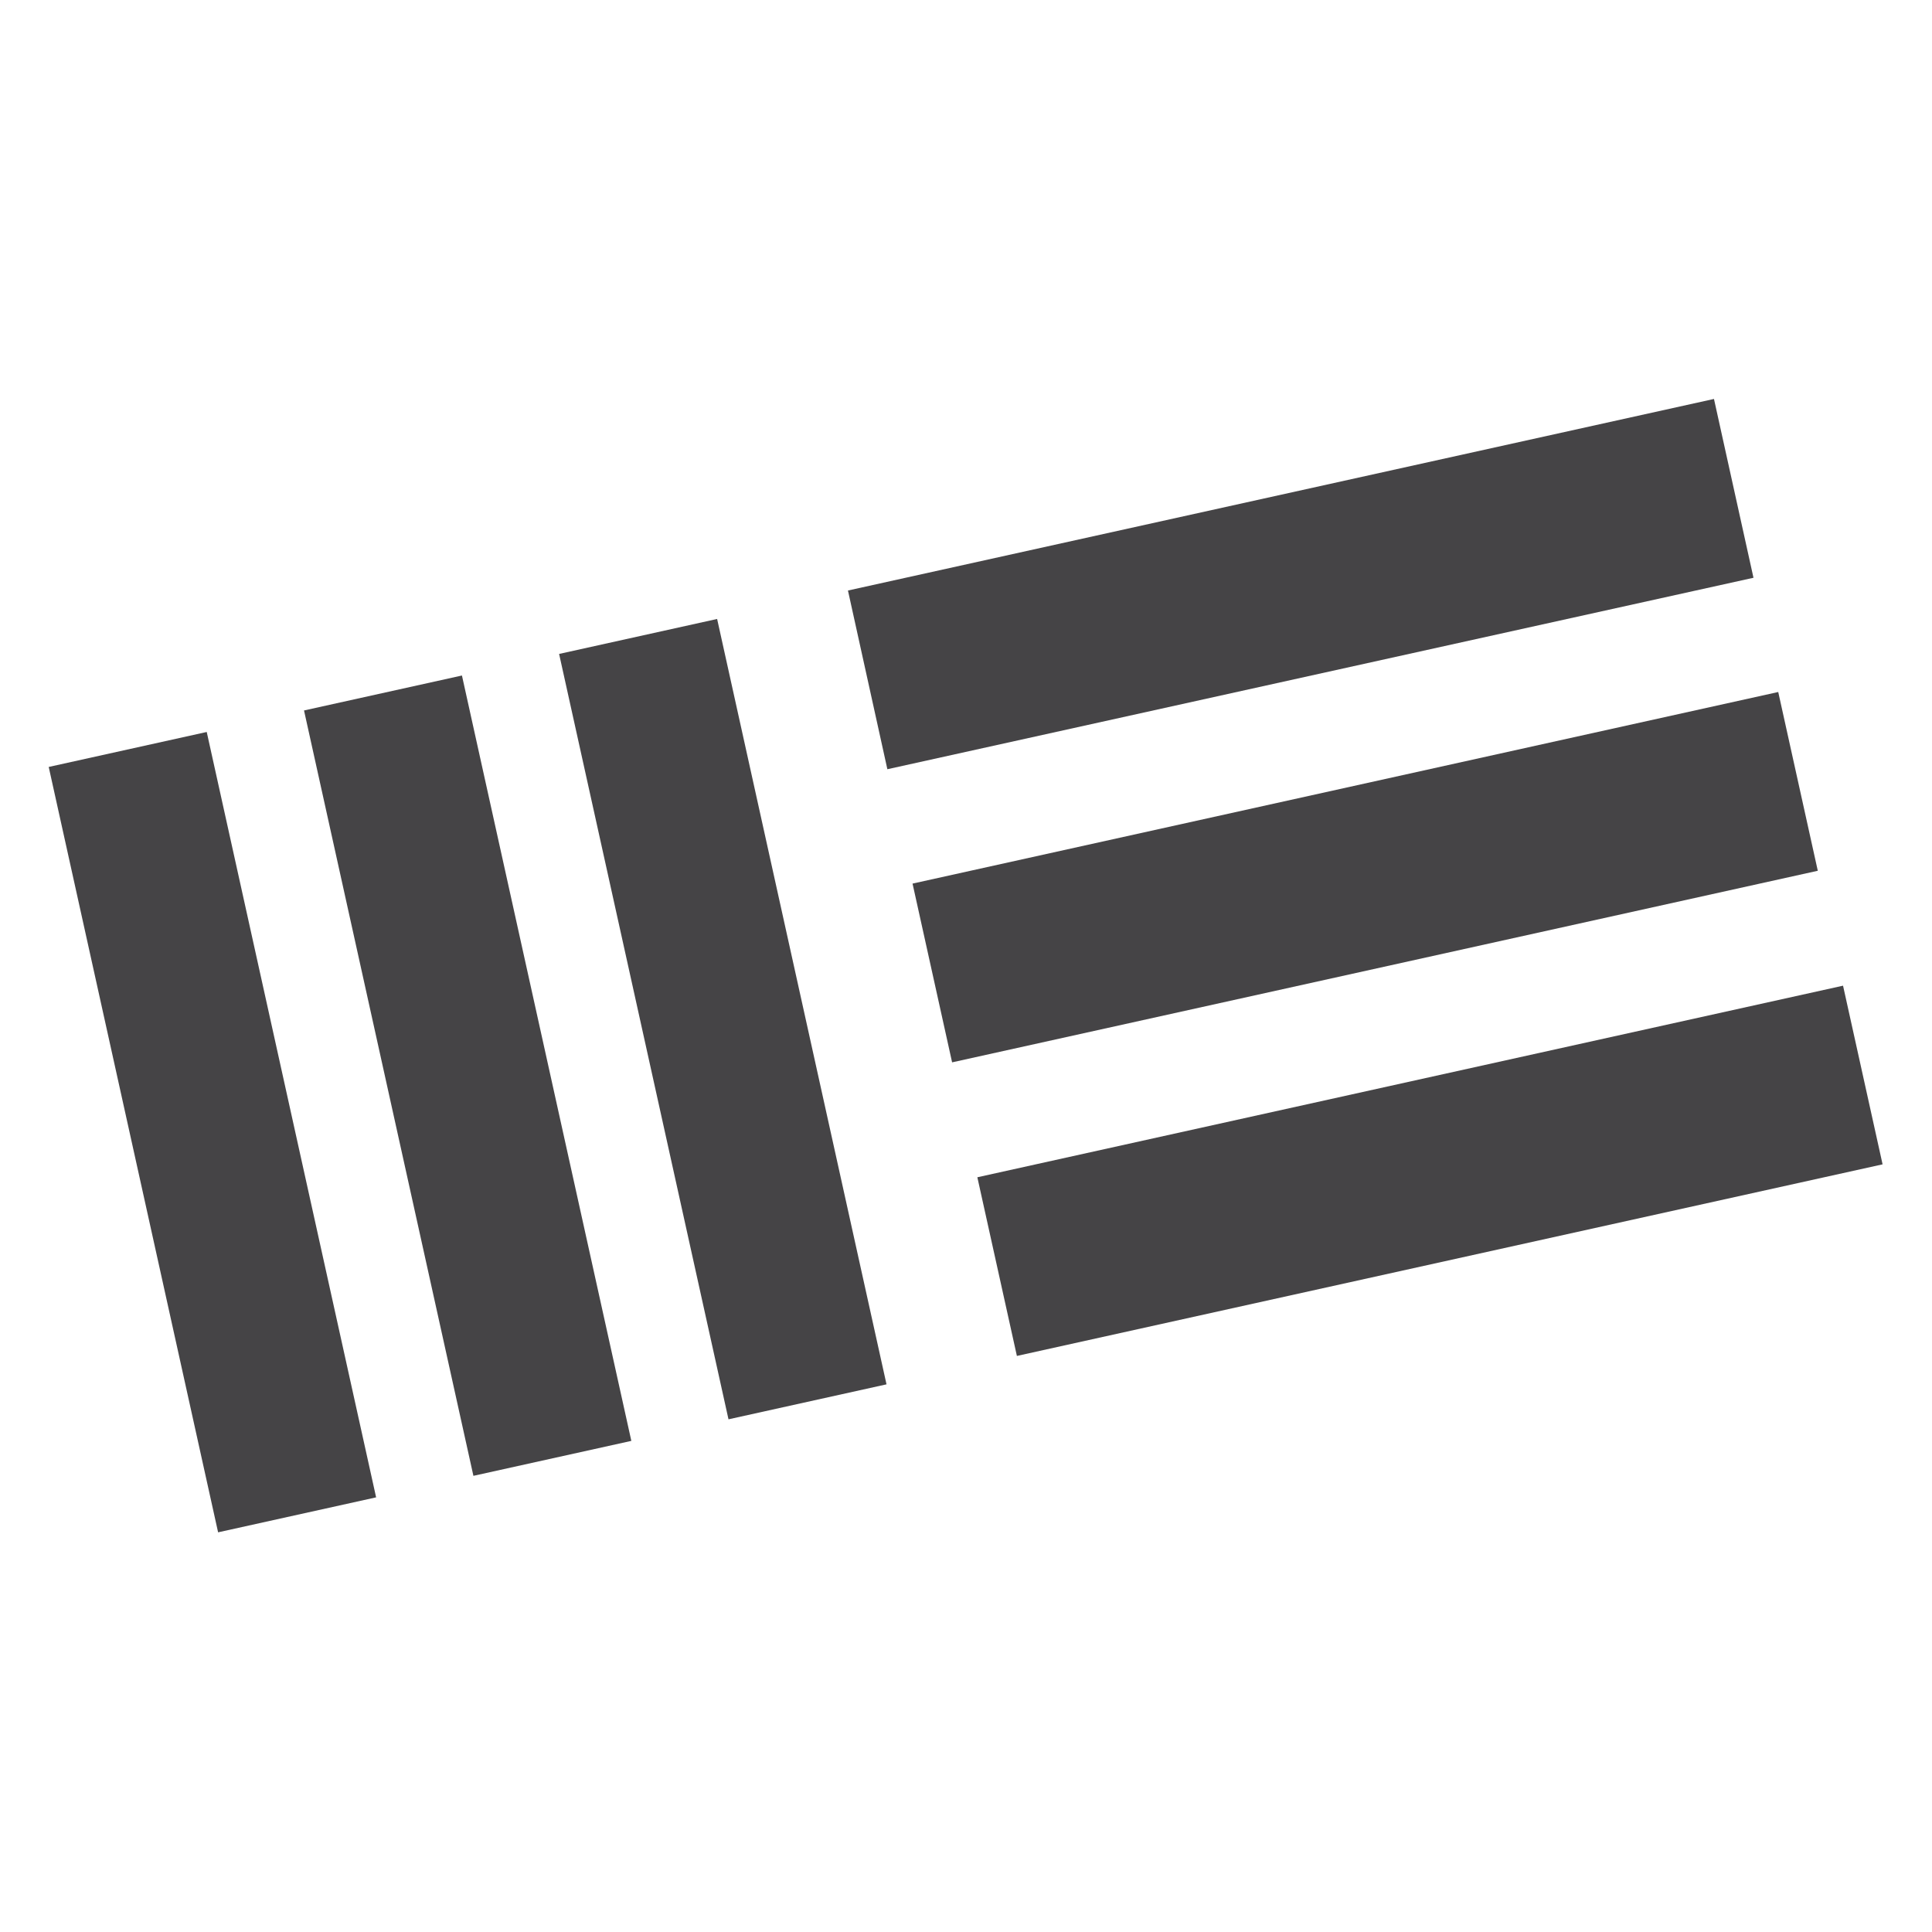
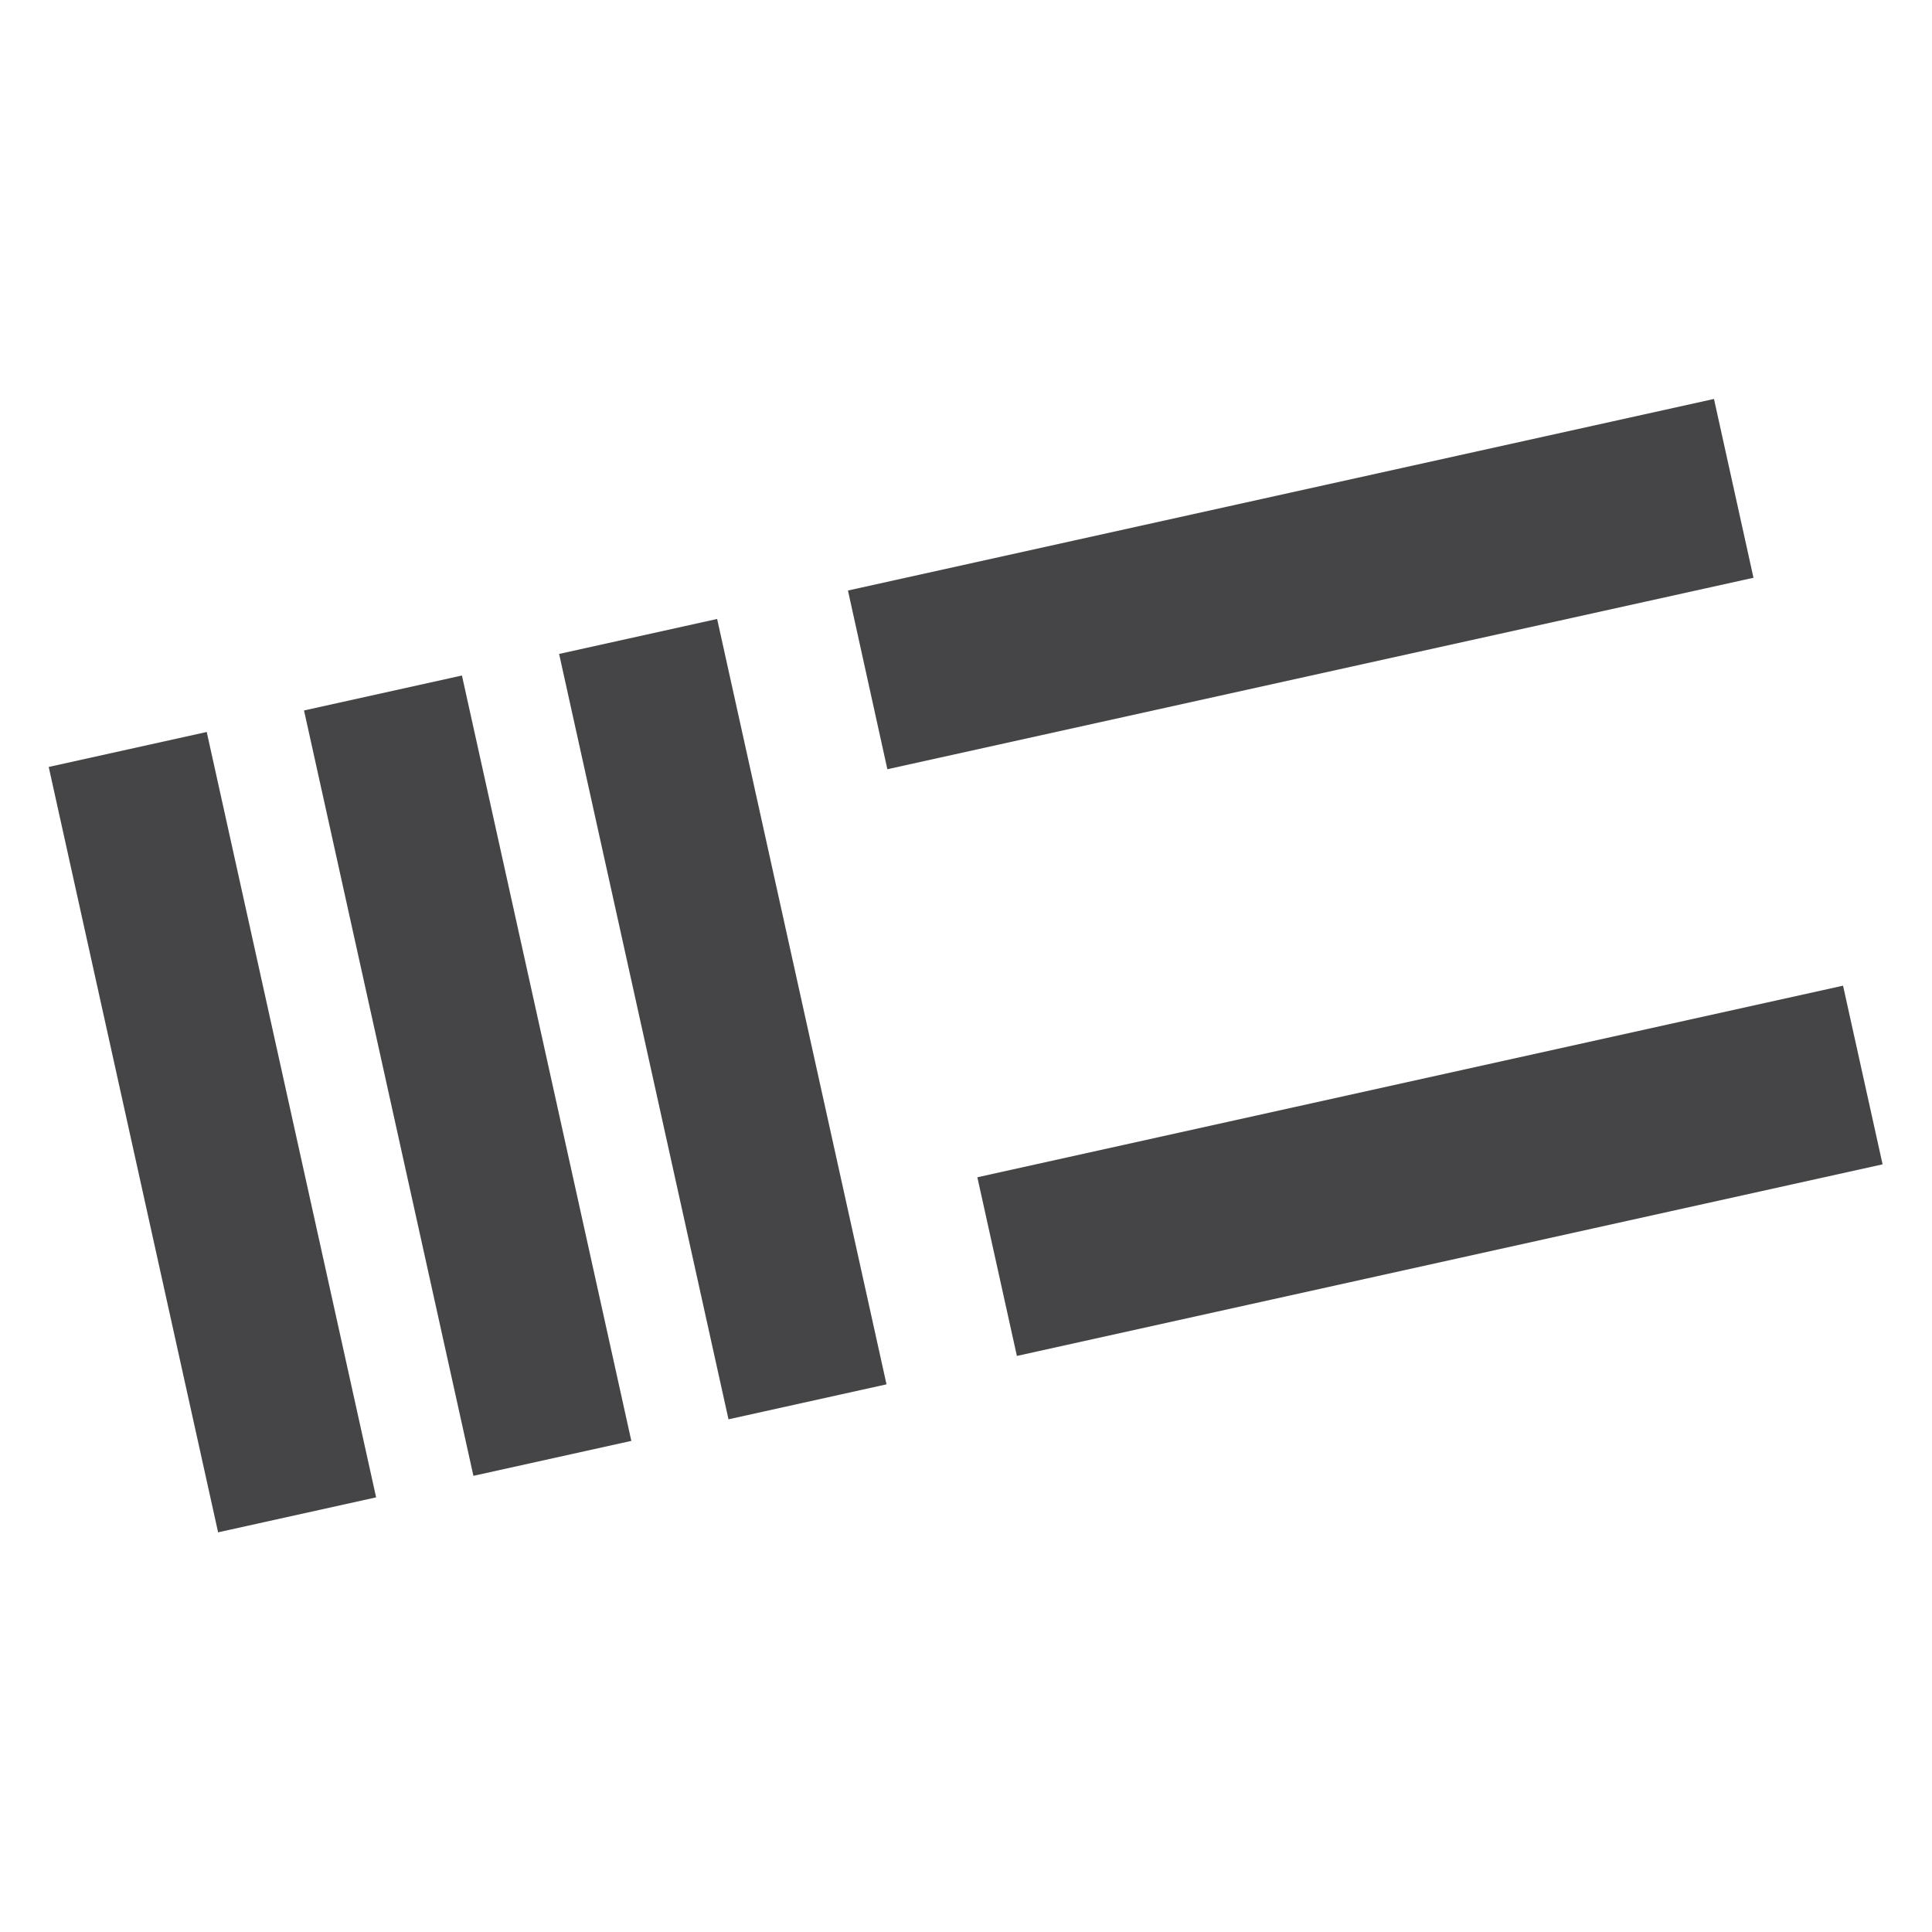
<svg xmlns="http://www.w3.org/2000/svg" version="1.1" id="Calque_1" x="0px" y="0px" viewBox="0 0 200 200" style="enable-background:new 0 0 200 200;" xml:space="preserve">
  <style type="text/css">
	.st0{fill:#454446;}
</style>
  <g>
    <rect x="13.61" y="76.66" transform="matrix(0.976 -0.216 0.216 0.976 -24.799 7.514)" class="st0" width="16.76" height="81.18" />
    <g>
      <rect x="40.04" y="70.82" transform="matrix(0.976 -0.216 0.216 0.976 -22.904 13.075)" class="st0" width="16.75" height="81.18" />
    </g>
    <g>
      <rect x="66.46" y="64.97" transform="matrix(0.976 -0.216 0.216 0.976 -21.02 18.64)" class="st0" width="16.76" height="81.18" />
    </g>
    <polygon class="st0" points="91.86,79.63 87.78,61.13 177.43,41.3 181.52,59.81  " />
    <g>
-       <rect x="95.46" y="81.38" transform="matrix(0.976 -0.216 0.216 0.976 -16.281 32.662)" class="st0" width="91.82" height="18.96" />
-     </g>
+       </g>
    <g>
      <rect x="102.18" y="111.77" transform="matrix(0.976 -0.216 0.216 0.976 -22.695 34.854)" class="st0" width="91.82" height="18.95" />
    </g>
  </g>
</svg>